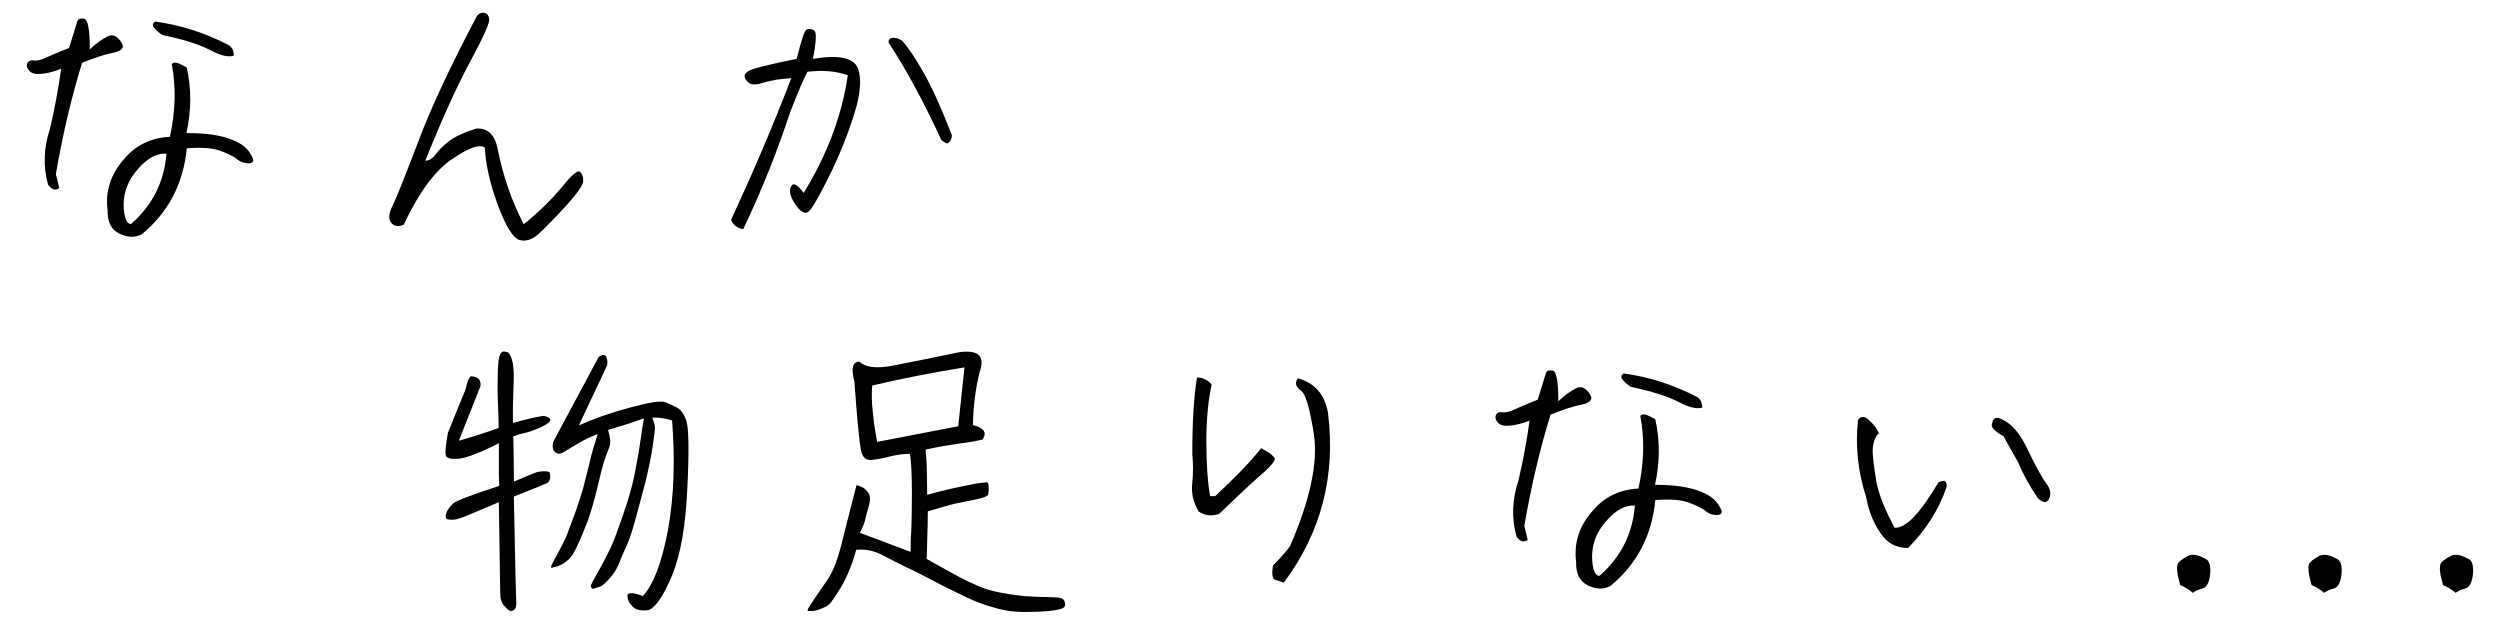
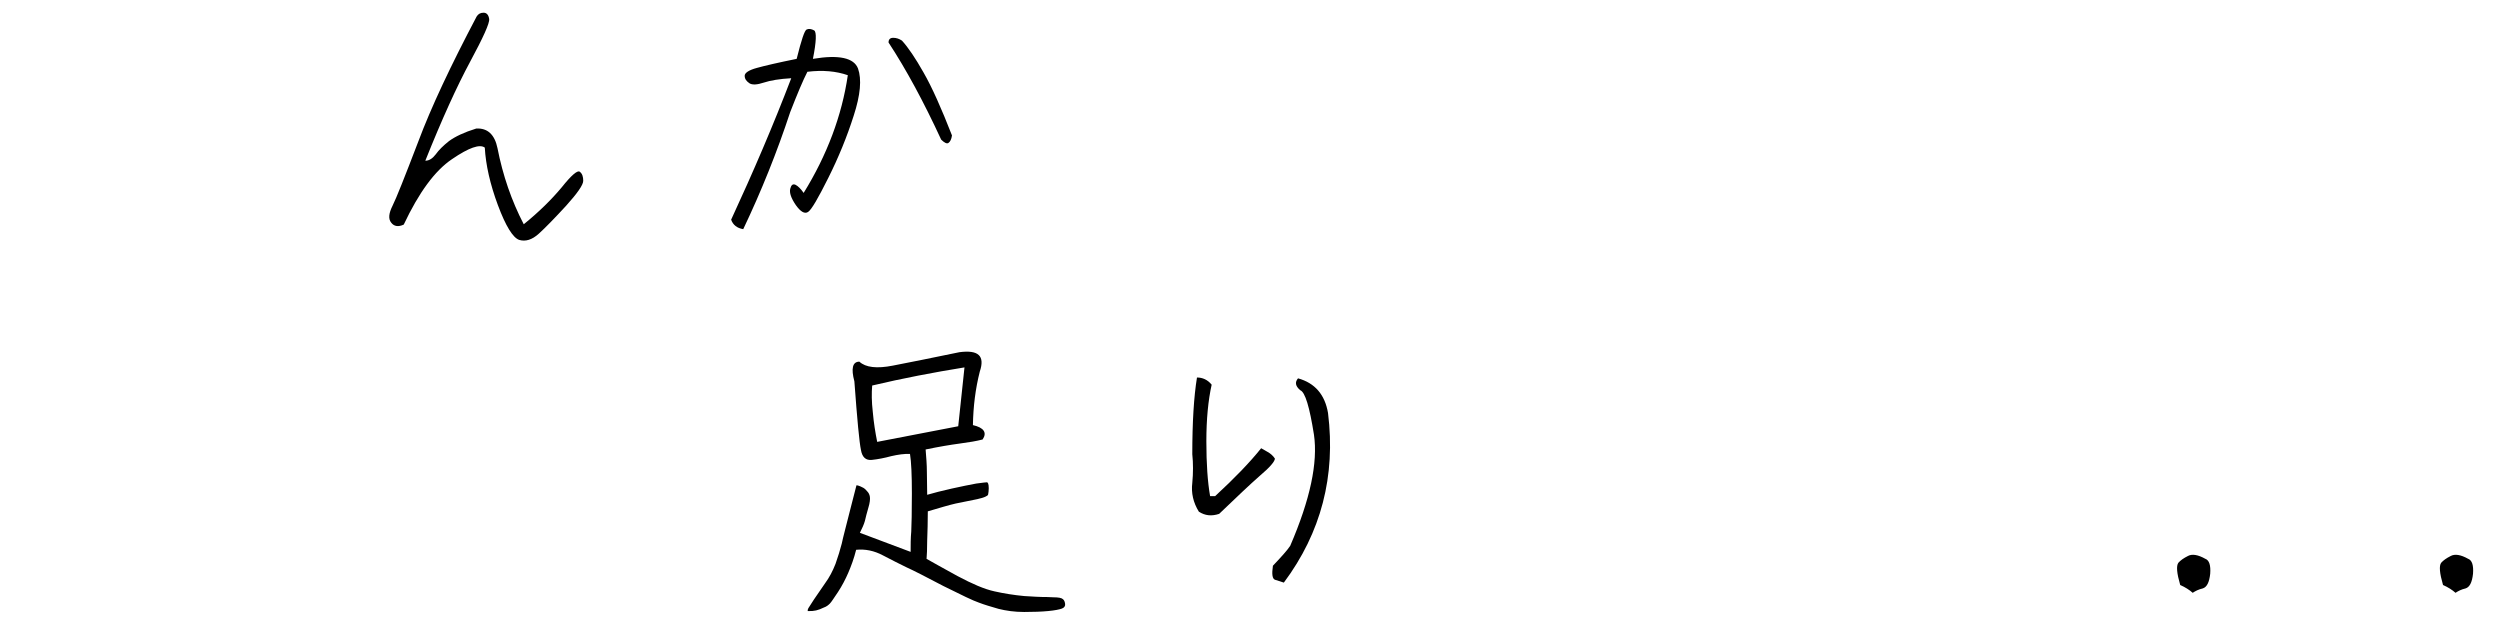
<svg xmlns="http://www.w3.org/2000/svg" version="1.1" id="レイヤー_1" x="0px" y="0px" viewBox="0 0 240 60" style="enable-background:new 0 0 240 60;" xml:space="preserve">
  <style type="text/css">
	.st0{fill:#7EC5FF;}
	.st1{fill:#FF9CD1;}
	.st2{fill-rule:evenodd;clip-rule:evenodd;fill:#FF9CD1;}
	.st3{fill-rule:evenodd;clip-rule:evenodd;fill:#7EC5FF;}
	.st4{fill:#A8A8A8;}
	.st5{fill-rule:evenodd;clip-rule:evenodd;fill:#A8A8A8;}
	.st6{fill:none;stroke:#FFFFFF;stroke-width:6;stroke-linejoin:round;}
</style>
  <g>
    <g>
-       <path d="M10.85,5.07c-0.81,0.15-1.77,0.48-2.97,0.96c-1.02,3.3-1.86,6.88-2.52,10.7c0.12,0.39,0.21,0.84,0.33,1.32    c-0.36,0.27-0.72,0.18-1.08-0.33c-0.48-1.74-0.42-3.55,0.18-5.32c0.45-1.92,0.81-3.85,1.08-5.8C5.17,6.88,4.57,7.03,4,7.09    C3.46,7.15,3.07,7.06,2.83,6.82C2.61,6.58,2.52,6.34,2.61,6.1c0.09-0.24,0.3-0.33,0.6-0.3c0.3,0.06,0.69-0.03,1.14-0.24    c0.45-0.21,1.23-0.54,2.28-0.96l0.81-2.61C7.51,1.8,7.75,1.74,8.08,1.8c0.36,0.06,0.54,1.05,0.54,2.94    c0.63-0.6,1.23-1.02,1.74-1.26c0.48-0.24,0.96,0,1.35,0.69C11.96,4.59,11.66,4.89,10.85,5.07z M21.63,13.19    c1.08,0.33,1.83,0.75,2.25,1.32c0.39,0.57,0.54,0.9,0.36,1.05c-0.15,0.12-0.36,0.15-0.66,0.09c-0.3-0.03-0.57-0.15-0.81-0.36    c-0.24-0.21-0.75-0.48-1.53-0.78c-0.75-0.3-1.86-0.39-3.31-0.27c-0.33,3.4-1.77,6.16-4.33,8.26c-0.66,0.33-1.35,0.3-2.13-0.06    c-0.78-0.39-1.17-1.11-1.14-2.22c-0.24-1.86,0.3-3.51,1.59-4.96c1.11-1.32,2.58-2.04,4.39-2.13c0.54-2.43,0.6-4.75,0.18-6.97    c0.15-0.18,0.36-0.18,0.63-0.09c0.24,0.12,0.54,0.24,0.81,0.42c0.45,2.01,0.45,4.09-0.03,6.28    C19.32,12.77,20.55,12.89,21.63,13.19z M15.98,14.75c-0.93-0.06-1.86,0.45-2.76,1.5c-0.93,1.05-1.35,2.19-1.35,3.42    c0.03,1.23,0.27,1.83,0.72,1.83C14.63,19.71,15.77,17.45,15.98,14.75z M14.81,2.67c-0.21-0.21-0.18-0.42,0.09-0.6    c2.43,0.33,4.78,1.08,7.09,2.28c0.3,0.21,0.45,0.54,0.45,0.99c-0.48,0.18-1.26,0-2.28-0.54c-1.05-0.54-2.55-1.02-4.57-1.44    C15.26,3.15,14.99,2.91,14.81,2.67z" />
      <path d="M53.92,17.99c0.93-1.17,1.53-1.68,1.74-1.5c0.24,0.18,0.33,0.48,0.33,0.87s-0.57,1.2-1.65,2.4    c-1.08,1.17-1.95,2.07-2.61,2.67c-0.66,0.6-1.29,0.78-1.89,0.6c-0.6-0.21-1.29-1.32-2.04-3.33c-0.75-2.01-1.17-3.88-1.26-5.53    c-0.48-0.36-1.53,0-3.15,1.11c-1.65,1.11-3.18,3.21-4.63,6.28c-0.51,0.24-0.93,0.18-1.2-0.18c-0.3-0.36-0.24-0.9,0.12-1.62    s1.17-2.76,2.46-6.13c1.26-3.37,3.15-7.36,5.62-12.05c0.15-0.24,0.36-0.36,0.66-0.36c0.3,0,0.48,0.21,0.54,0.6    c0.06,0.39-0.57,1.77-1.83,4.11c-1.26,2.34-2.7,5.5-4.3,9.5c0.36,0,0.69-0.21,0.99-0.6c0.3-0.42,0.72-0.84,1.29-1.29    c0.57-0.42,1.44-0.84,2.61-1.2c1.08-0.06,1.77,0.57,2.04,1.89c0.51,2.61,1.35,5.05,2.52,7.3C51.75,20.34,52.96,19.14,53.92,17.99z    " />
      <path d="M70.19,21.09c2.13-4.6,4.06-9.11,5.77-13.58c-1.11,0.06-2.01,0.21-2.64,0.42s-1.11,0.24-1.38,0.06    c-0.3-0.21-0.45-0.42-0.45-0.72c0-0.27,0.39-0.54,1.17-0.75c0.75-0.21,2.04-0.51,3.82-0.87c0.45-1.8,0.75-2.73,0.96-2.82    c0.21-0.09,0.45-0.06,0.72,0.09c0.24,0.15,0.21,1.08-0.12,2.73c2.52-0.42,3.94-0.09,4.33,0.93c0.36,1.02,0.24,2.52-0.42,4.54    c-0.63,1.98-1.44,3.97-2.43,5.95c-0.99,1.98-1.62,3.07-1.95,3.28c-0.33,0.21-0.72-0.03-1.17-0.66c-0.45-0.66-0.63-1.17-0.54-1.56    c0.09-0.36,0.24-0.51,0.51-0.39c0.24,0.12,0.51,0.39,0.78,0.78c2.25-3.64,3.67-7.42,4.24-11.3c-1.11-0.39-2.4-0.51-3.88-0.33    c-0.42,0.81-0.96,2.1-1.65,3.87c-1.26,3.82-2.76,7.57-4.51,11.24C70.76,21.9,70.37,21.6,70.19,21.09z M91.04,13.73    c-0.15,0.09-0.39-0.03-0.69-0.33c-1.68-3.64-3.37-6.76-5.05-9.32c0-0.3,0.15-0.45,0.45-0.45c0.3,0,0.57,0.09,0.84,0.27    c0.6,0.66,1.29,1.68,2.07,3.06c0.81,1.41,1.71,3.43,2.73,6.04C91.34,13.37,91.22,13.61,91.04,13.73z" />
    </g>
    <g>
-       <path d="M43.84,44.05c-0.66,0.03-1.02-0.09-1.05-0.39c-0.06-0.27,0-0.99,0.21-2.1c0.63-1.56,1.05-2.64,1.29-3.19    s0.42-0.99,0.51-1.41c0.09-0.39,0.21-0.69,0.39-0.84c0.72,0.03,1.02,0.36,0.93,0.96c-0.48,1.2-1.17,2.94-2.07,5.23    c1.35-0.39,2.61-0.78,3.82-1.23c0-0.72-0.03-1.44-0.06-2.1c-0.03-0.69-0.06-1.56-0.03-2.64c0-1.08,0.06-1.77,0.15-2.07    c0.09-0.3,0.21-0.45,0.33-0.51c0.12-0.03,0.3,0,0.51,0.06c0.42,0.42,0.6,1.35,0.54,2.82c-0.06,1.44-0.09,2.76-0.06,3.97    c1.02-0.3,2.01-0.54,2.91-0.69c0.39,0.06,0.6,0.18,0.66,0.36c0.03,0.18-0.24,0.42-0.81,0.69c-0.57,0.27-1.08,0.45-1.53,0.57    c-0.45,0.09-0.84,0.21-1.2,0.36c0.03,0.96,0.03,2.4,0.06,4.33c1.2-0.51,1.92-0.81,2.19-0.9c0.24-0.06,0.48-0.09,0.72-0.09    c0.21,0,0.39,0.03,0.45,0.06c0.09,0.06,0.12,0.21,0.12,0.51c-0.03,0.3-0.12,0.48-0.3,0.57c-0.18,0.09-1.23,0.51-3.19,1.29    c0.12,6.55,0.21,9.97,0.24,10.21c0,0.27-0.03,0.42-0.09,0.51c-0.06,0.09-0.12,0.15-0.21,0.21c-0.06,0.03-0.12,0.06-0.21,0.06    c-0.09,0-0.18-0.06-0.27-0.12c-0.09-0.06-0.21-0.18-0.33-0.33c-0.15-0.12-0.24-0.3-0.3-0.45c-0.06-0.18-0.12-0.33-0.12-0.51    c-0.03-0.18-0.06-3.19-0.15-9.04c-2.37,1.02-3.7,1.56-3.97,1.62c-0.24,0.06-0.48,0.06-0.66,0.06c-0.18,0-0.3-0.03-0.39-0.09    c-0.06-0.06-0.09-0.15-0.09-0.27c0-0.12,0.06-0.27,0.15-0.48c0.12-0.21,0.3-0.45,0.54-0.69c0.27-0.27,1.74-0.84,4.45-1.71    c0-0.36,0-0.72-0.03-1.14c0-0.42,0-1.41,0-2.97l-0.63,0.33C45.65,43.63,44.5,44.05,43.84,44.05z M58.3,35.04l-2.73,5.8    c1.38-0.63,3-1.2,4.9-1.71c1.86-0.51,3-0.69,3.42-0.51c0.39,0.15,0.75,0.33,1.11,0.51c0.33,0.18,0.63,0.57,0.87,1.2    c0.24,0.63,0.3,2.76,0.12,6.4c-0.15,3.61-0.63,6.43-1.44,8.44c-0.84,2.01-1.59,3.15-2.31,3.4c-0.66,0.09-1.17,0-1.5-0.33    c-0.33-0.3-0.48-0.63-0.51-1.02c-0.03-0.36,0.48-0.39,1.47,0c1.02-1.05,1.83-3.19,2.43-6.37c0.57-3.15,0.69-6.67,0.39-10.49    c-0.48-0.15-0.96-0.24-1.47-0.27h-0.42c0.15,0.42,0.24,0.72,0.24,0.9c0.03,0.18-0.06,0.81-0.21,1.83    c-0.15,1.02-0.39,2.16-0.69,3.42c-0.33,1.26-0.66,2.49-0.99,3.7s-0.63,2.04-0.87,2.55c-0.24,0.51-0.45,0.99-0.63,1.47    c-0.21,0.51-0.42,0.9-0.66,1.2c-0.24,0.33-0.48,0.57-0.69,0.78s-0.42,0.36-0.66,0.42c-0.24,0.09-0.42,0.12-0.48,0.15    c-0.09,0-0.15,0-0.18-0.03s-0.06-0.09-0.09-0.21c-0.03-0.09,0.3-0.69,0.96-1.86c0.63-1.14,1.14-2.16,1.47-3.12    c0.36-0.96,0.72-1.98,1.08-3.12c0.36-1.14,0.63-2.22,0.81-3.27c0.21-1.08,0.36-1.95,0.45-2.64c0.09-0.72,0.21-1.41,0.33-2.1    c-1.23,0.45-2.4,0.81-3.45,1.11c0.12,0.39,0.18,0.72,0.21,0.99c0.03,0.24-0.03,0.51-0.15,0.84c-0.12,0.3-0.24,0.6-0.36,0.96    c-0.12,0.33-0.36,1.2-0.69,2.62c-0.33,1.38-0.66,2.49-0.96,3.33c-0.33,0.84-0.6,1.5-0.84,2.04c-0.24,0.54-0.45,0.93-0.6,1.2    c-0.18,0.24-0.39,0.48-0.63,0.66c-0.27,0.21-0.51,0.33-0.75,0.42c-0.24,0.09-0.42,0.12-0.54,0.15c-0.12,0.03-0.18,0.03-0.18,0.03    c0.03,0.03,0.03,0,0.03-0.09c0-0.09,0.06-0.21,0.15-0.39c0.09-0.18,0.3-0.6,0.66-1.23c0.33-0.63,0.6-1.17,0.78-1.65    c0.18-0.51,0.45-1.2,0.78-2.1c0.3-0.9,0.54-1.62,0.69-2.13c0.12-0.48,0.33-1.29,0.6-2.37c0.24-1.11,0.54-2.04,0.81-2.88    c-0.72,0.27-1.35,0.57-1.83,0.87c-0.48,0.27-0.9,0.54-1.2,0.72c-0.33,0.21-0.54,0.3-0.72,0.3c-0.15-0.03-0.3-0.09-0.42-0.24    c-0.15-0.12-0.18-0.42-0.12-0.87l4.39-8.2C58.06,33.86,58.36,34.14,58.3,35.04z" />
      <path d="M85.71,35.1c1.53-0.3,3.67-0.72,6.4-1.29c1.83-0.24,2.46,0.36,1.95,1.86c-0.42,1.65-0.63,3.37-0.66,5.14    c1.05,0.24,1.38,0.72,0.93,1.38c-0.57,0.15-1.29,0.27-2.19,0.39c-0.9,0.12-1.98,0.3-3.28,0.57c0.06,0.75,0.12,1.47,0.12,2.16    s0.03,1.41,0.03,2.19c0.63-0.18,1.41-0.39,2.37-0.6c0.93-0.21,1.71-0.36,2.34-0.48c0.63-0.09,0.99-0.12,1.02-0.12    c0.06,0,0.09,0.06,0.12,0.12c0.03,0.06,0.06,0.21,0.06,0.45c0,0.24-0.03,0.42-0.06,0.6c-0.03,0.15-0.39,0.3-1.05,0.45    c-0.69,0.15-1.38,0.27-2.07,0.42c-0.66,0.15-1.56,0.42-2.67,0.75c0,1.02-0.03,1.95-0.06,2.79c0,0.81-0.03,1.41-0.06,1.77    c0.57,0.33,1.56,0.87,2.97,1.65c1.41,0.75,2.58,1.26,3.55,1.47c0.93,0.21,1.89,0.36,2.85,0.45c0.96,0.06,1.53,0.09,1.74,0.09    c0.21,0,0.57,0,1.05,0.03c0.51,0,0.81,0.06,0.93,0.18c0.12,0.09,0.18,0.24,0.21,0.45c0.03,0.18-0.06,0.36-0.3,0.45    c-0.24,0.09-0.69,0.18-1.32,0.24c-0.63,0.06-1.41,0.09-2.31,0.09c-0.93,0-1.74-0.12-2.46-0.3c-0.72-0.21-1.35-0.39-1.89-0.6    c-0.54-0.18-1.65-0.72-3.4-1.59c-1.71-0.9-2.88-1.5-3.55-1.8c-0.63-0.3-1.38-0.69-2.25-1.14c-0.84-0.45-1.71-0.63-2.58-0.54    c-0.21,0.84-0.48,1.56-0.75,2.19c-0.27,0.63-0.6,1.26-0.99,1.86c-0.39,0.57-0.63,0.96-0.78,1.11c-0.15,0.15-0.33,0.3-0.6,0.39    c-0.24,0.12-0.48,0.21-0.72,0.27c-0.27,0.06-0.45,0.06-0.6,0.06c-0.15,0-0.21,0-0.21,0s0-0.03,0-0.06c0-0.03,0-0.09,0.06-0.21    c0.06-0.09,0.24-0.39,0.54-0.84c0.3-0.45,0.66-0.96,1.05-1.53c0.42-0.57,0.75-1.2,1.02-1.89c0.24-0.69,0.45-1.35,0.6-1.95    c0.12-0.6,0.42-1.68,0.81-3.25c0.39-1.53,0.6-2.31,0.6-2.34c0.03,0,0.09,0,0.18,0.03c0.09,0.03,0.27,0.09,0.48,0.21    c0.15,0.09,0.27,0.21,0.39,0.36c0.12,0.12,0.21,0.3,0.24,0.51c0.03,0.21,0,0.57-0.15,1.05c-0.15,0.48-0.24,0.9-0.33,1.26    c-0.09,0.33-0.27,0.72-0.48,1.14c2.58,0.96,4.21,1.59,4.87,1.83c0-0.66,0-1.32,0.06-1.95c0.03-0.66,0.06-1.86,0.06-3.66    c0-1.77-0.06-3.07-0.18-3.79c-0.54-0.03-1.14,0.06-1.8,0.21c-0.66,0.18-1.29,0.3-1.86,0.36c-0.57,0.06-0.93-0.24-1.05-0.96    c-0.15-0.69-0.36-2.88-0.63-6.58c-0.33-1.23-0.18-1.89,0.48-1.89C83.1,35.28,84.18,35.4,85.71,35.1z M83.79,39.57    c0.09,1.02,0.24,1.95,0.42,2.85l7.78-1.5l0.6-5.65c-2.97,0.48-5.95,1.05-8.86,1.74C83.67,37.71,83.67,38.55,83.79,39.57z" />
      <path d="M116.32,36.93c-0.33,1.47-0.51,3.3-0.51,5.44c0,2.13,0.12,3.9,0.36,5.26h0.48c1.89-1.74,3.37-3.28,4.42-4.6    c0.15,0.09,0.36,0.21,0.63,0.36c0.27,0.15,0.51,0.36,0.69,0.63c0,0.27-0.48,0.84-1.44,1.65c-0.96,0.84-2.25,2.07-3.91,3.66    c-0.72,0.24-1.35,0.18-1.95-0.21c-0.54-0.87-0.75-1.8-0.63-2.76c0.09-0.96,0.09-1.89,0-2.76c0-3.06,0.15-5.53,0.45-7.36    C115.44,36.24,115.93,36.45,116.32,36.93z M123.86,52.4c1.92-4.45,2.67-7.99,2.28-10.67c-0.42-2.64-0.84-4.09-1.32-4.27    c-0.45-0.39-0.54-0.75-0.21-1.14c1.62,0.45,2.58,1.56,2.88,3.33c0.75,6.04-0.66,11.48-4.24,16.28c-0.3-0.09-0.57-0.18-0.84-0.27    c-0.27-0.09-0.33-0.54-0.21-1.35C122.99,53.48,123.56,52.85,123.86,52.4z" />
-       <path d="M151.82,38.85c-0.81,0.15-1.77,0.48-2.97,0.96c-1.02,3.3-1.86,6.88-2.52,10.7c0.12,0.39,0.21,0.84,0.33,1.32    c-0.36,0.27-0.72,0.18-1.08-0.33c-0.48-1.74-0.42-3.55,0.18-5.32c0.45-1.92,0.81-3.85,1.08-5.8c-0.69,0.27-1.29,0.42-1.86,0.48    c-0.54,0.06-0.93-0.03-1.17-0.27c-0.21-0.24-0.3-0.48-0.21-0.72c0.09-0.24,0.3-0.33,0.6-0.3c0.3,0.06,0.69-0.03,1.14-0.24    c0.45-0.21,1.23-0.54,2.28-0.96l0.81-2.61c0.06-0.18,0.3-0.24,0.63-0.18c0.36,0.06,0.54,1.05,0.54,2.94    c0.63-0.6,1.23-1.02,1.74-1.26c0.48-0.24,0.96,0,1.35,0.69C152.93,38.37,152.63,38.67,151.82,38.85z M162.6,46.96    c1.08,0.33,1.83,0.75,2.25,1.32c0.39,0.57,0.54,0.9,0.36,1.05c-0.15,0.12-0.36,0.15-0.66,0.09c-0.3-0.03-0.57-0.15-0.81-0.36    c-0.24-0.21-0.75-0.48-1.53-0.78c-0.75-0.3-1.86-0.39-3.3-0.27c-0.33,3.4-1.77,6.16-4.33,8.26c-0.66,0.33-1.35,0.3-2.13-0.06    c-0.78-0.39-1.17-1.11-1.14-2.22c-0.24-1.86,0.3-3.51,1.59-4.96c1.11-1.32,2.58-2.04,4.39-2.13c0.54-2.43,0.6-4.75,0.18-6.97    c0.15-0.18,0.36-0.18,0.63-0.09c0.24,0.12,0.54,0.24,0.81,0.42c0.45,2.01,0.45,4.09-0.03,6.28    C160.29,46.54,161.52,46.66,162.6,46.96z M156.95,48.53c-0.93-0.06-1.86,0.45-2.76,1.5c-0.93,1.05-1.35,2.19-1.35,3.42    c0.03,1.23,0.27,1.83,0.72,1.83C155.6,53.48,156.74,51.23,156.95,48.53z M155.78,36.45c-0.21-0.21-0.18-0.42,0.09-0.6    c2.43,0.33,4.78,1.08,7.09,2.28c0.3,0.21,0.45,0.54,0.45,0.99c-0.48,0.18-1.26,0-2.28-0.54c-1.05-0.54-2.55-1.02-4.57-1.44    C156.23,36.93,155.96,36.69,155.78,36.45z" />
-       <path d="M180.2,41.74c-0.33,0.54-0.45,1.11-0.42,1.74c0.03,0.63,0.15,1.53,0.36,2.79c0.24,1.23,0.81,2.67,1.74,4.39    c1.05,0.09,2.46-1.38,4.21-4.36c0.6-0.27,0.84-0.12,0.78,0.45c-0.72,2.13-1.95,4.09-3.7,5.86c-1.14,0-2.04-0.48-2.67-1.47    c-0.66-0.99-1.11-2.07-1.32-3.3c-0.84-2.58-1.08-5.08-0.81-7.54c0.33-0.39,0.66-0.36,1.05,0.03c0.45,0.39,0.78,0.84,0.96,1.29    L180.2,41.74z M196.45,46.42c0.39,0.51,0.48,0.99,0.27,1.44c-0.21,0.45-0.57,0.45-1.08-0.03c-0.81-1.17-1.44-2.34-1.92-3.49    c-0.63-1.08-1.08-1.92-1.38-2.46c-0.9-0.51-1.29-0.93-1.08-1.26c0.03-0.27,0.12-0.42,0.3-0.48c0.18-0.06,0.42,0,0.69,0.15    c0.84,0.39,1.59,1.23,2.25,2.55C195.4,44.74,196.06,45.91,196.45,46.42z" />
      <path d="M212.18,55.08c-0.09,0.84-0.33,1.29-0.72,1.41c-0.39,0.09-0.69,0.24-0.96,0.42c-0.3-0.27-0.72-0.54-1.2-0.75    c-0.33-1.14-0.39-1.83-0.18-2.13c0.21-0.24,0.51-0.45,0.93-0.66c0.39-0.21,0.96-0.12,1.65,0.27    C212.09,53.78,212.24,54.27,212.18,55.08z" />
-       <path d="M224.79,55.08c-0.09,0.84-0.33,1.29-0.72,1.41c-0.39,0.09-0.69,0.24-0.96,0.42c-0.3-0.27-0.72-0.54-1.2-0.75    c-0.33-1.14-0.39-1.83-0.18-2.13c0.21-0.24,0.51-0.45,0.93-0.66c0.39-0.21,0.96-0.12,1.65,0.27    C224.7,53.78,224.85,54.27,224.79,55.08z" />
      <path d="M237.41,55.08c-0.09,0.84-0.33,1.29-0.72,1.41c-0.39,0.09-0.69,0.24-0.96,0.42c-0.3-0.27-0.72-0.54-1.2-0.75    c-0.33-1.14-0.39-1.83-0.18-2.13c0.21-0.24,0.51-0.45,0.93-0.66c0.39-0.21,0.96-0.12,1.65,0.27    C237.32,53.78,237.47,54.27,237.41,55.08z" />
    </g>
  </g>
</svg>